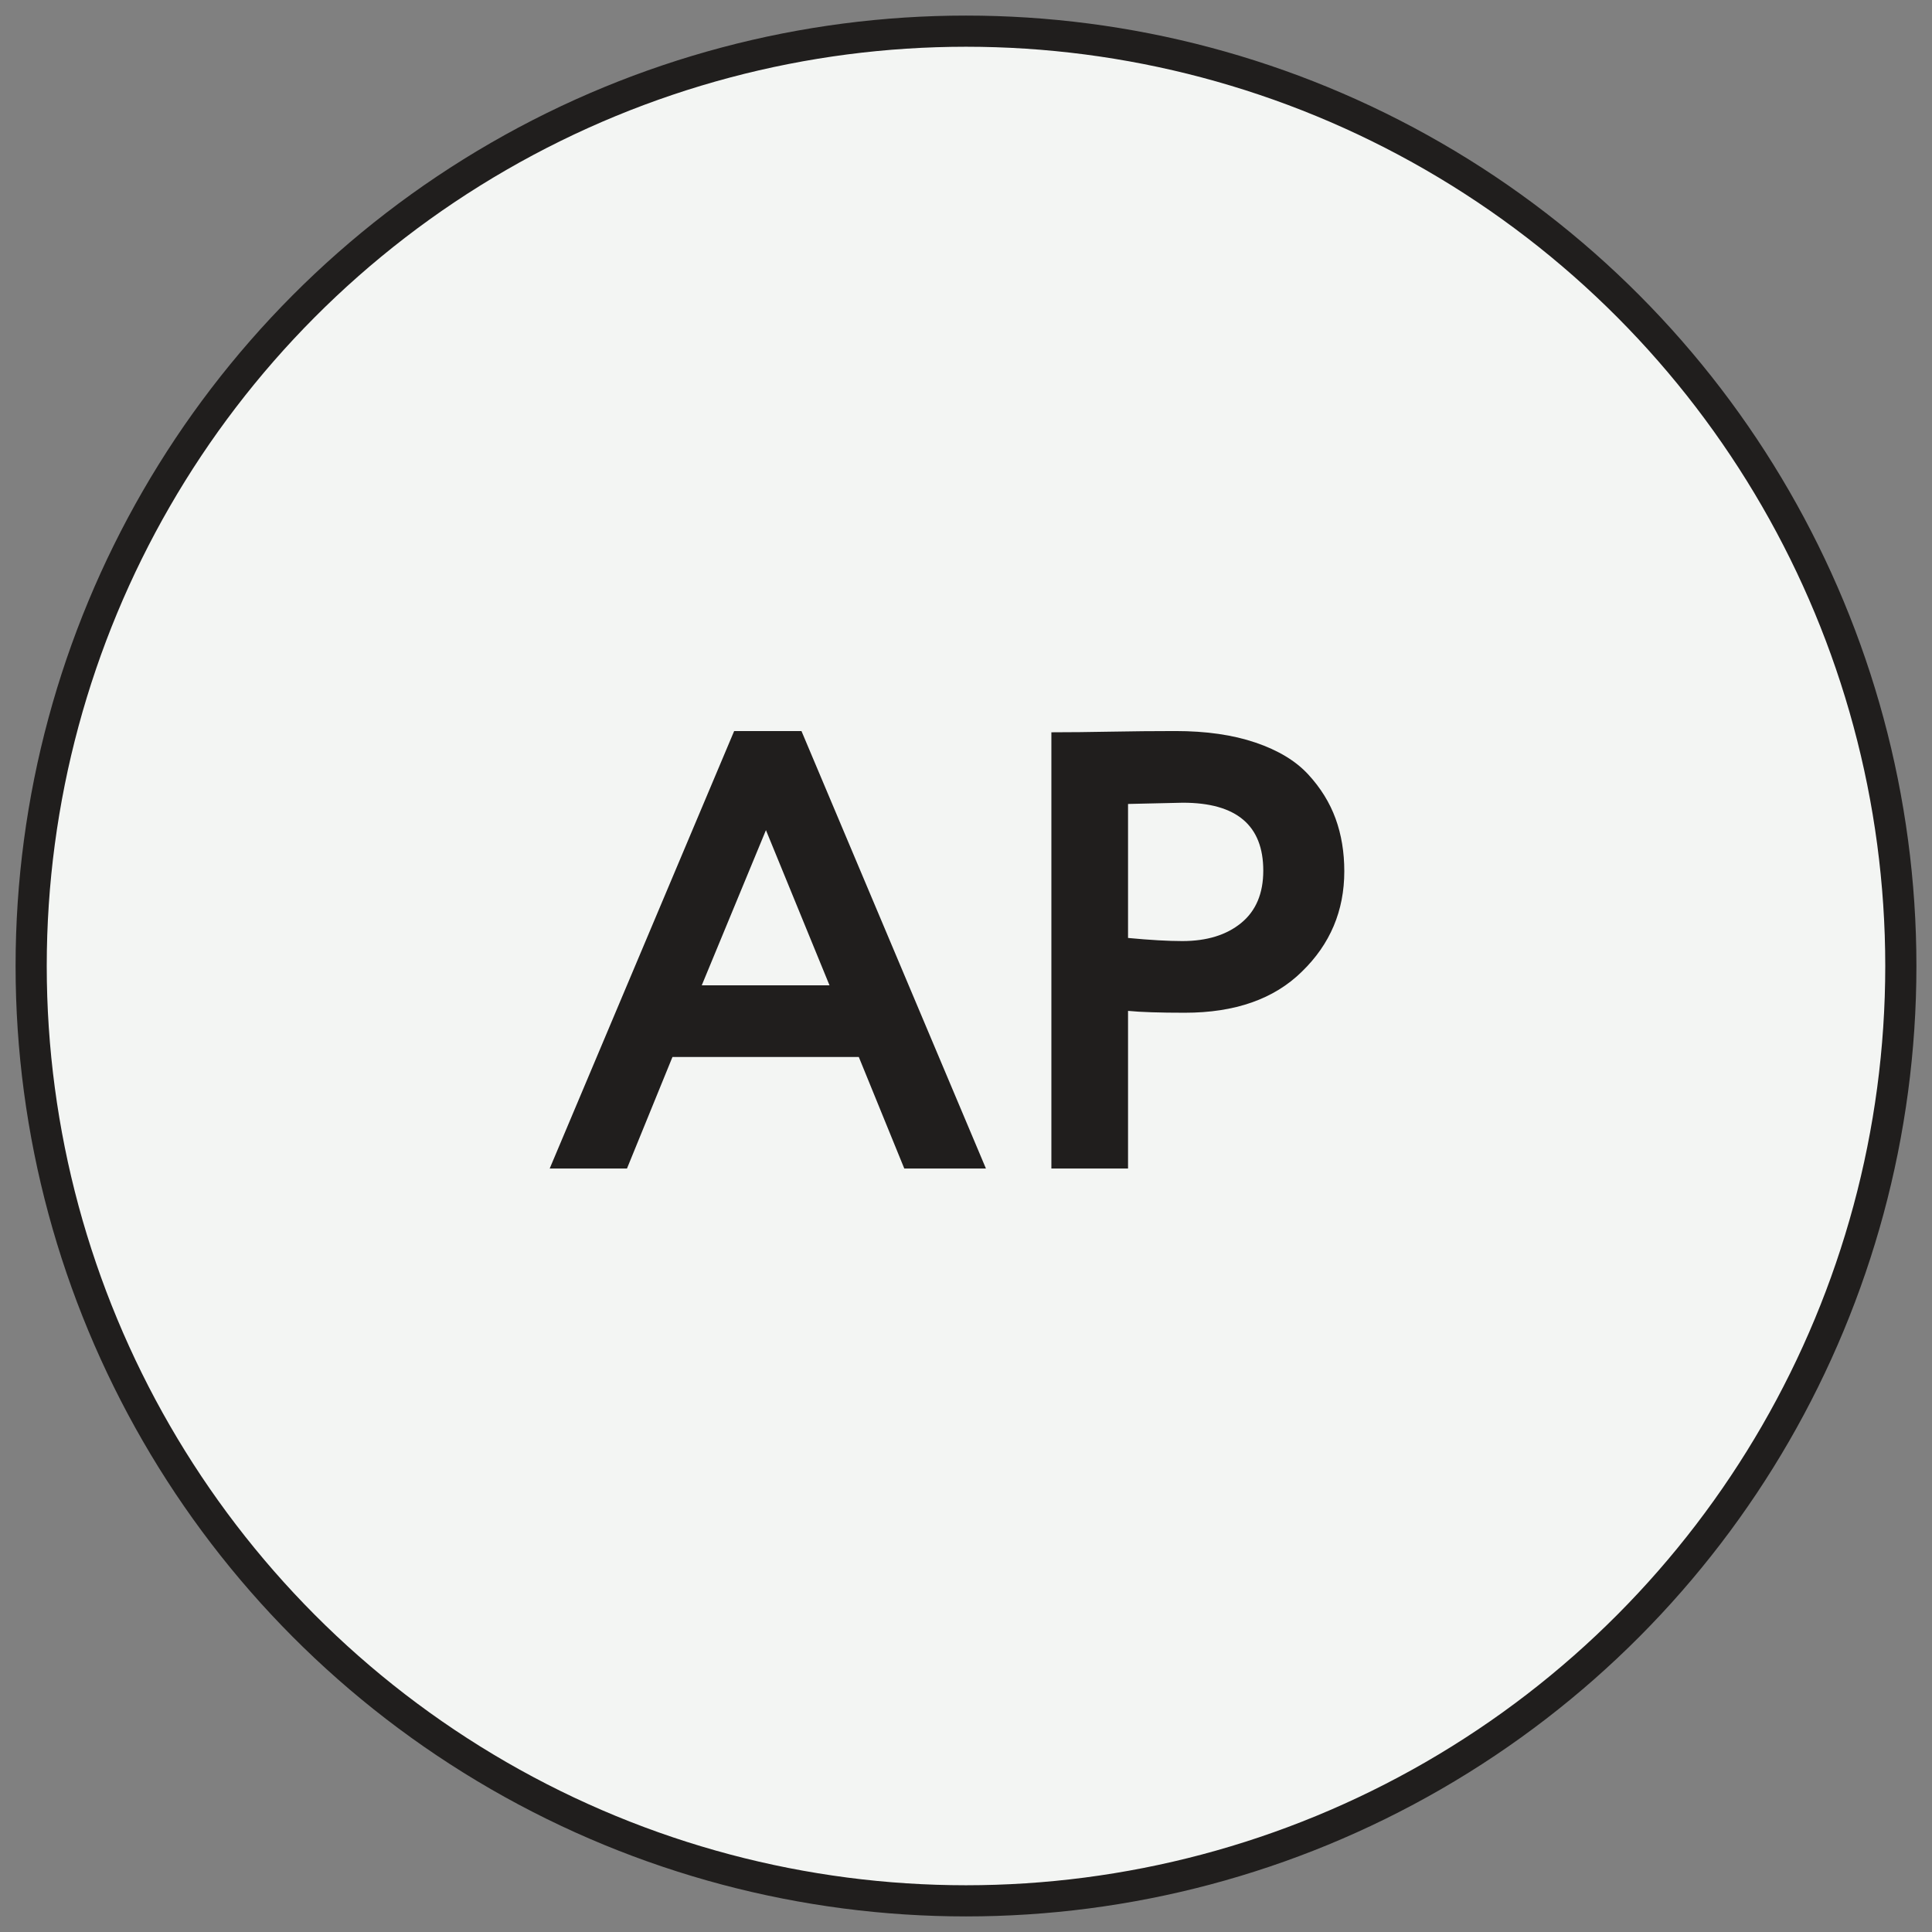
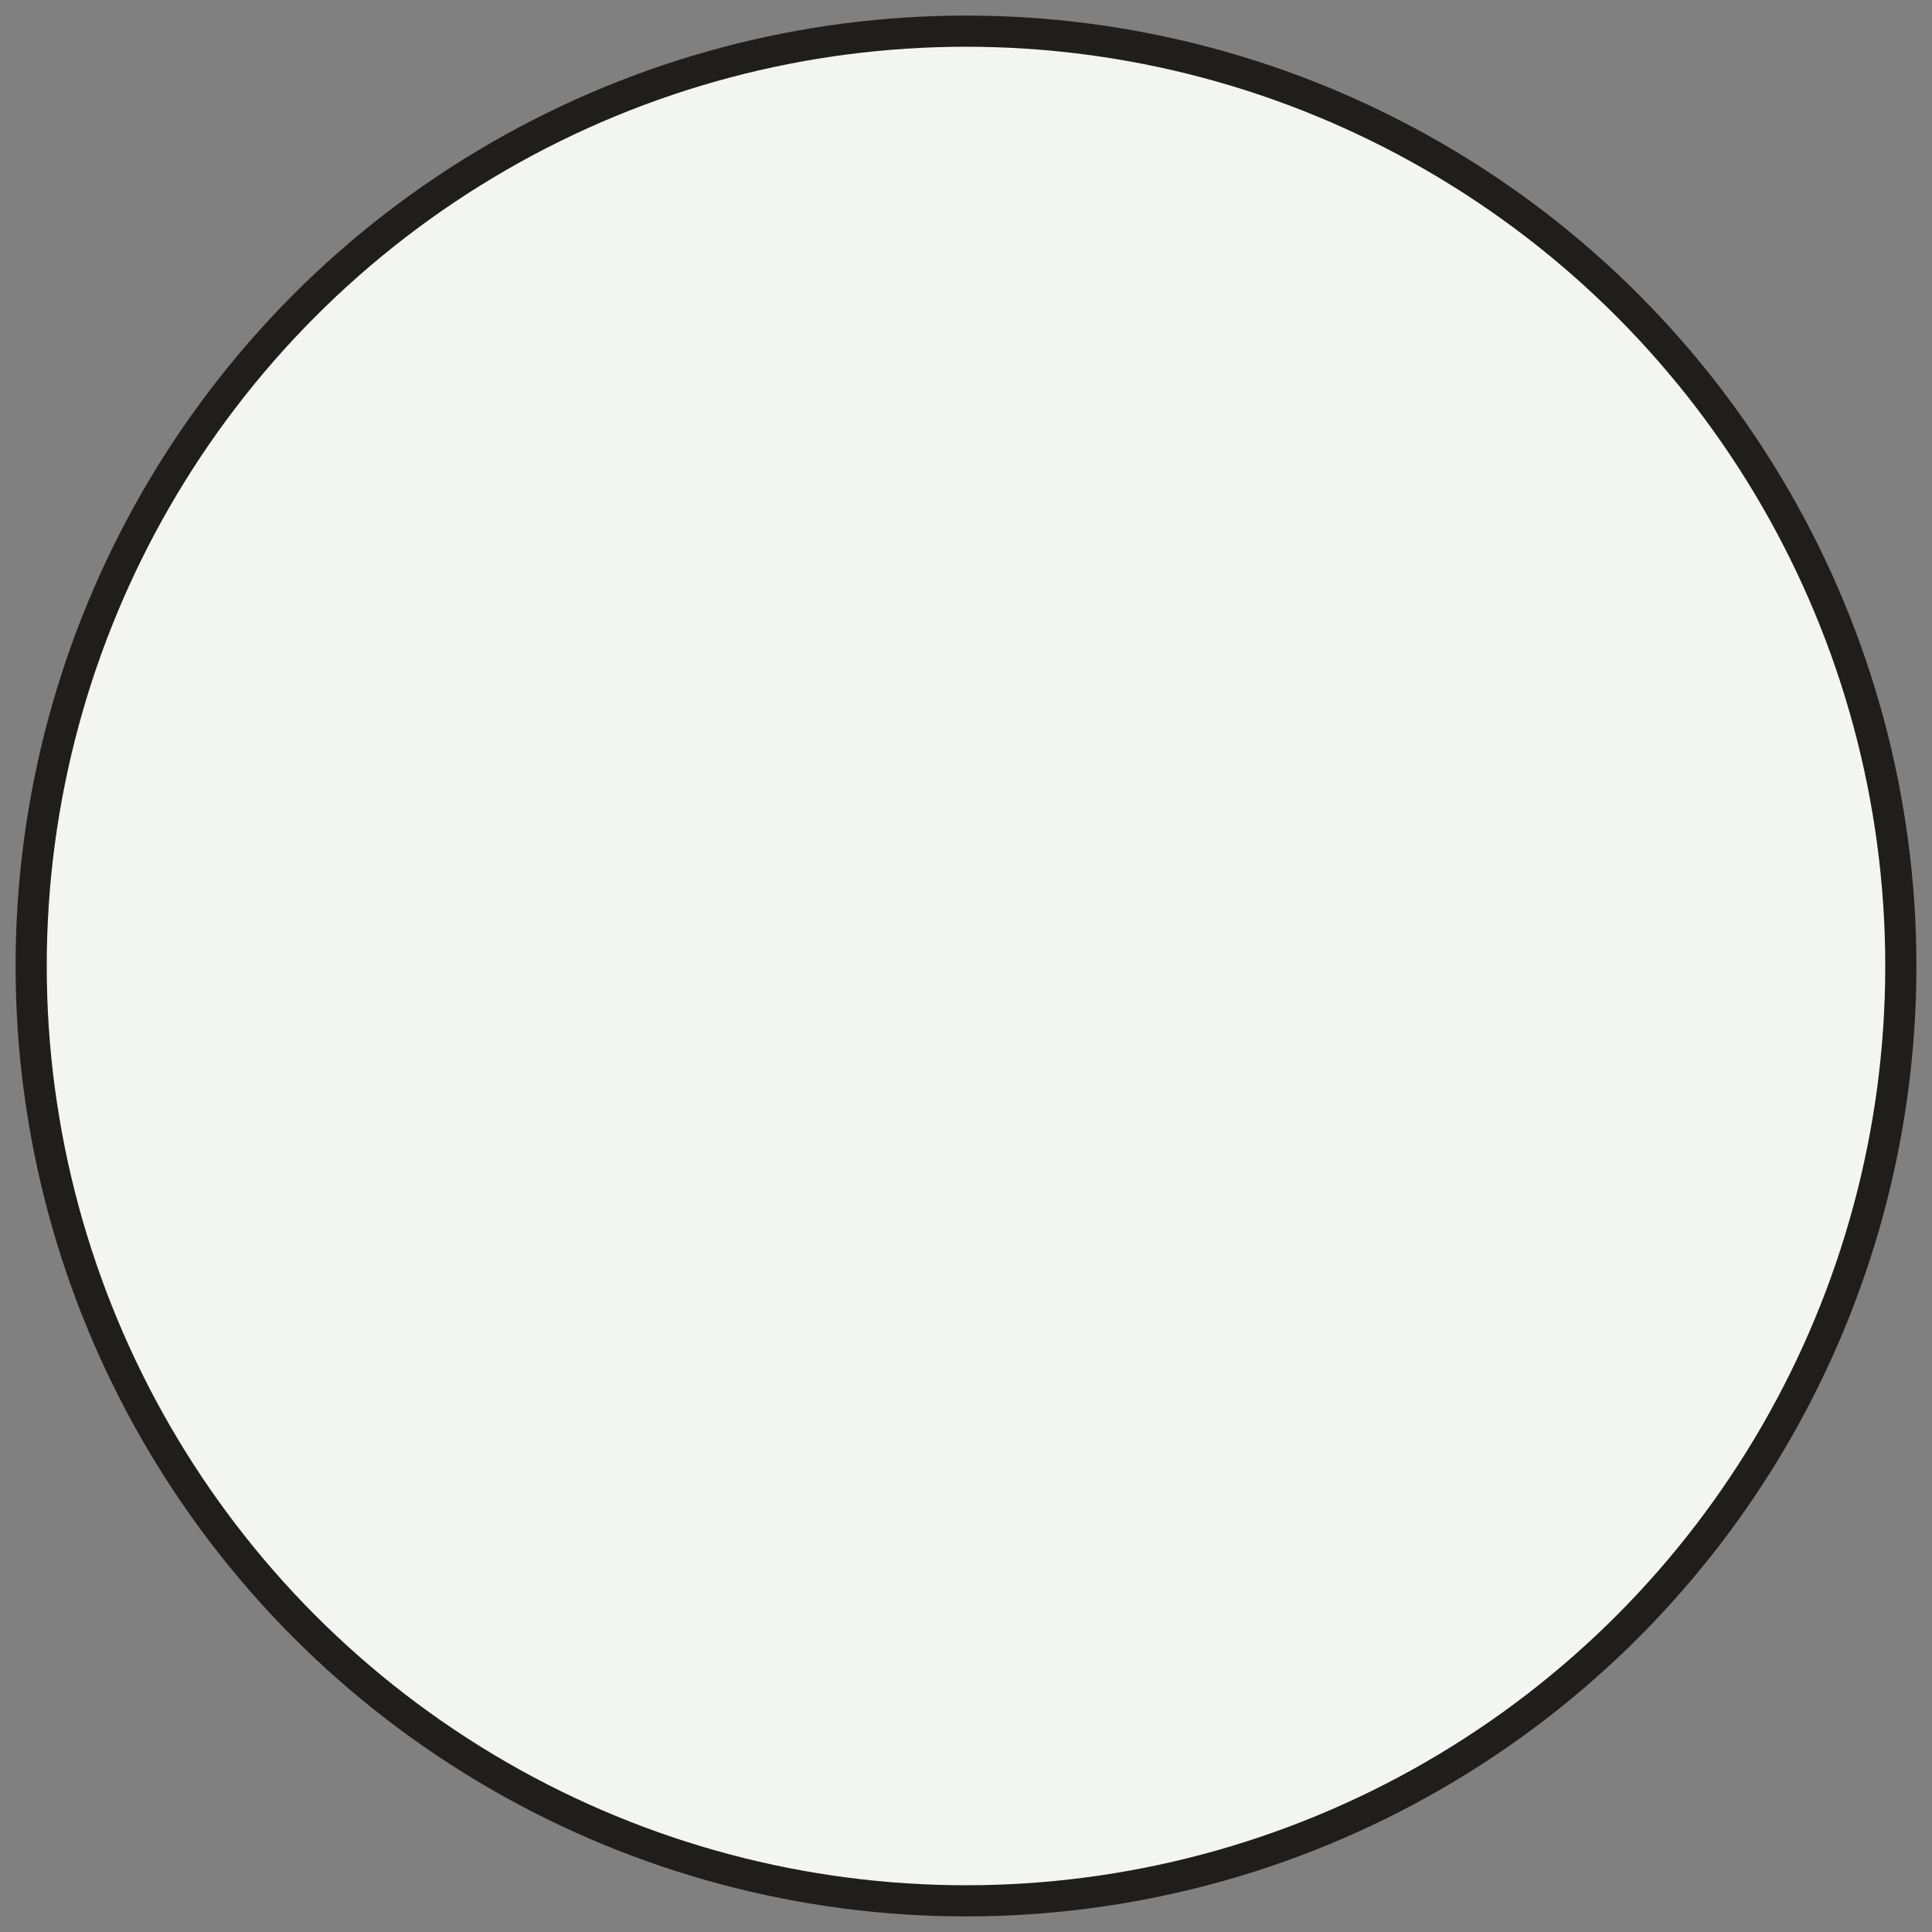
<svg xmlns="http://www.w3.org/2000/svg" width="62px" height="62px" viewBox="0 0 62 62">
  <rect x="0" y="0" width="62" height="62" fill="#808080" stroke="none" />
  <title>АР</title>
  <desc>Created with Sketch.</desc>
  <g id="Макеты" stroke="none" stroke-width="1" fill="none" fill-rule="evenodd">
    <g id="Desktop-1200" transform="translate(-119, -1379)">
      <g id="Group-5" transform="translate(-20, 1100)">
        <g id="АР" transform="translate(140, 280)">
          <circle id="Oval" stroke="#201E1D" fill="#F3F5F3" cx="30" cy="30" r="30" />
-           <path d="M19.12,36.5 L20.58,32.92 L26.56,32.92 L28.02,36.5 L30.64,36.5 L24.72,22.46 L22.56,22.46 L16.64,36.5 L19.12,36.5 Z M25.62,30.62 L21.52,30.62 L23.58,25.64 L25.62,30.62 Z M35.2,36.5 L35.2,31.44 C35.6,31.48 36.207,31.5 37.02,31.5 C38.633,31.5 39.887,31.06 40.78,30.18 C41.687,29.3 42.14,28.227 42.14,26.96 C42.14,26.347 42.047,25.783 41.86,25.27 C41.673,24.757 41.38,24.283 40.98,23.85 C40.58,23.417 40.017,23.077 39.29,22.83 C38.563,22.583 37.707,22.46 36.72,22.46 C36.027,22.46 35.333,22.467 34.64,22.48 C33.96,22.493 33.327,22.5 32.74,22.5 L32.74,22.5 L32.74,36.5 L35.2,36.5 Z M36.94,29.2 C36.487,29.2 35.907,29.167 35.2,29.1 L35.2,29.1 L35.2,24.8 L36.96,24.76 C38.68,24.76 39.54,25.487 39.54,26.94 C39.54,27.673 39.303,28.233 38.83,28.62 C38.357,29.007 37.727,29.2 36.94,29.2 Z" fill="#201E1D" fill-rule="nonzero" />
        </g>
      </g>
    </g>
  </g>
</svg>